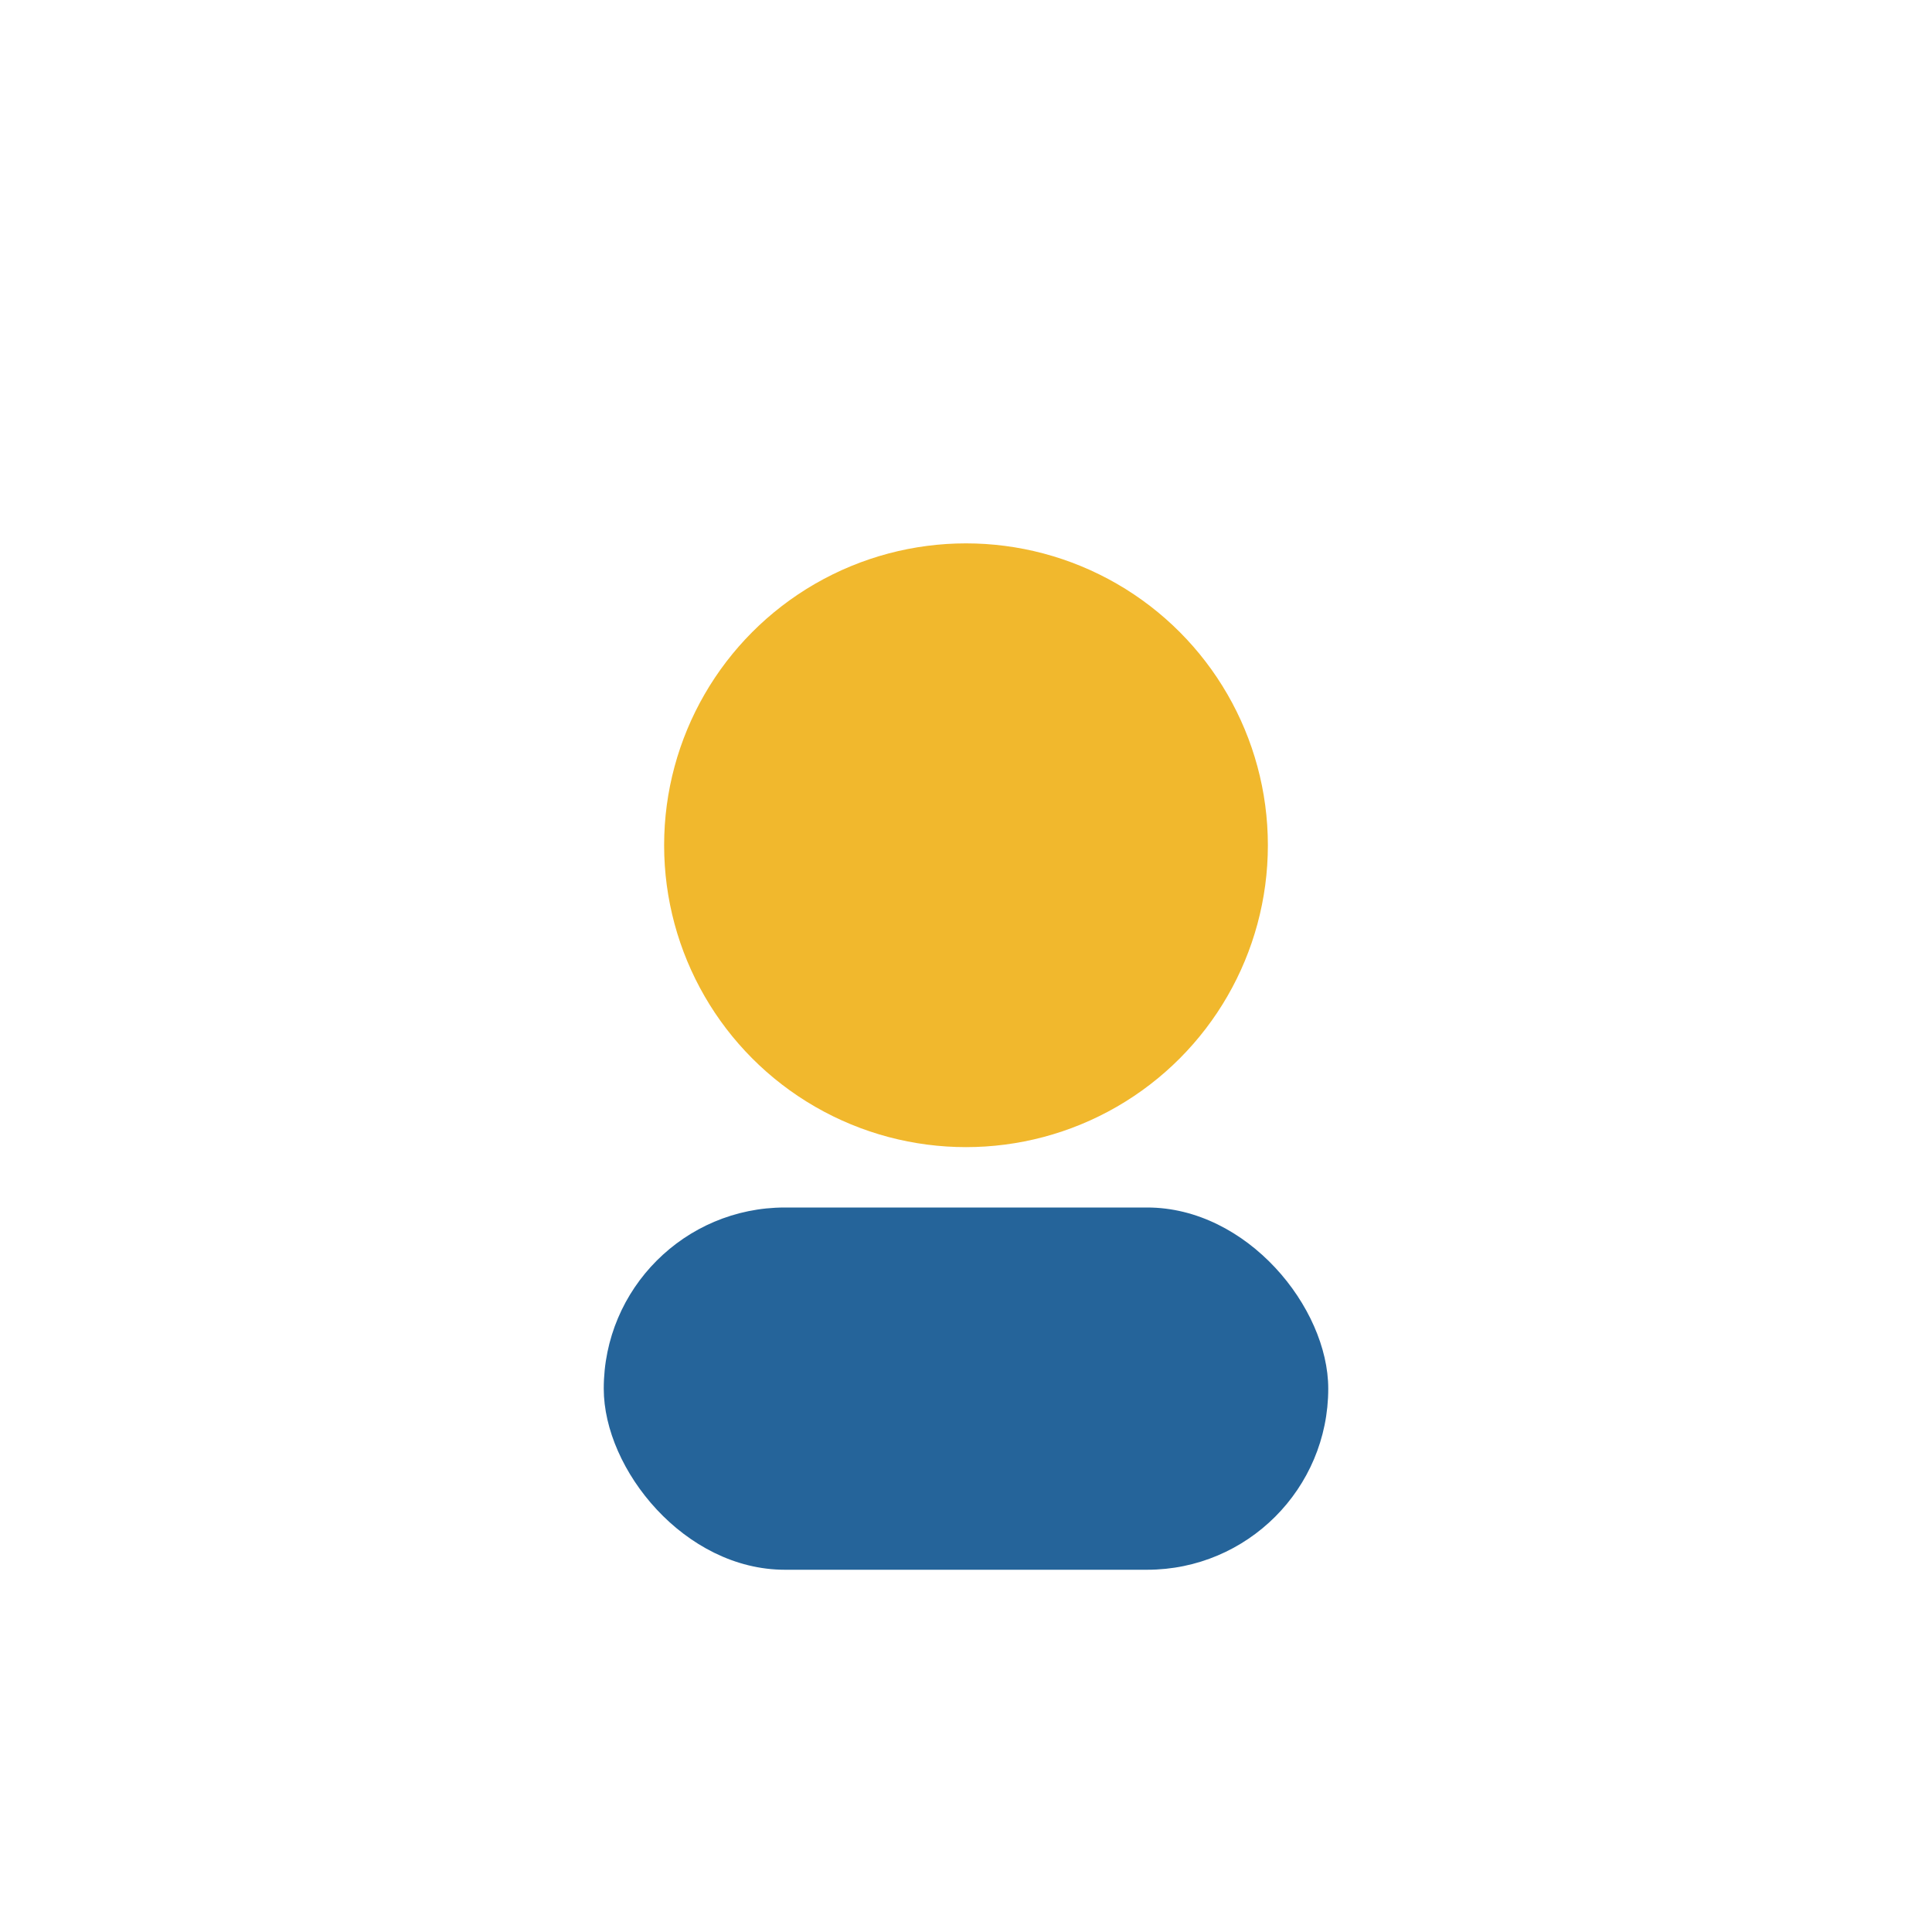
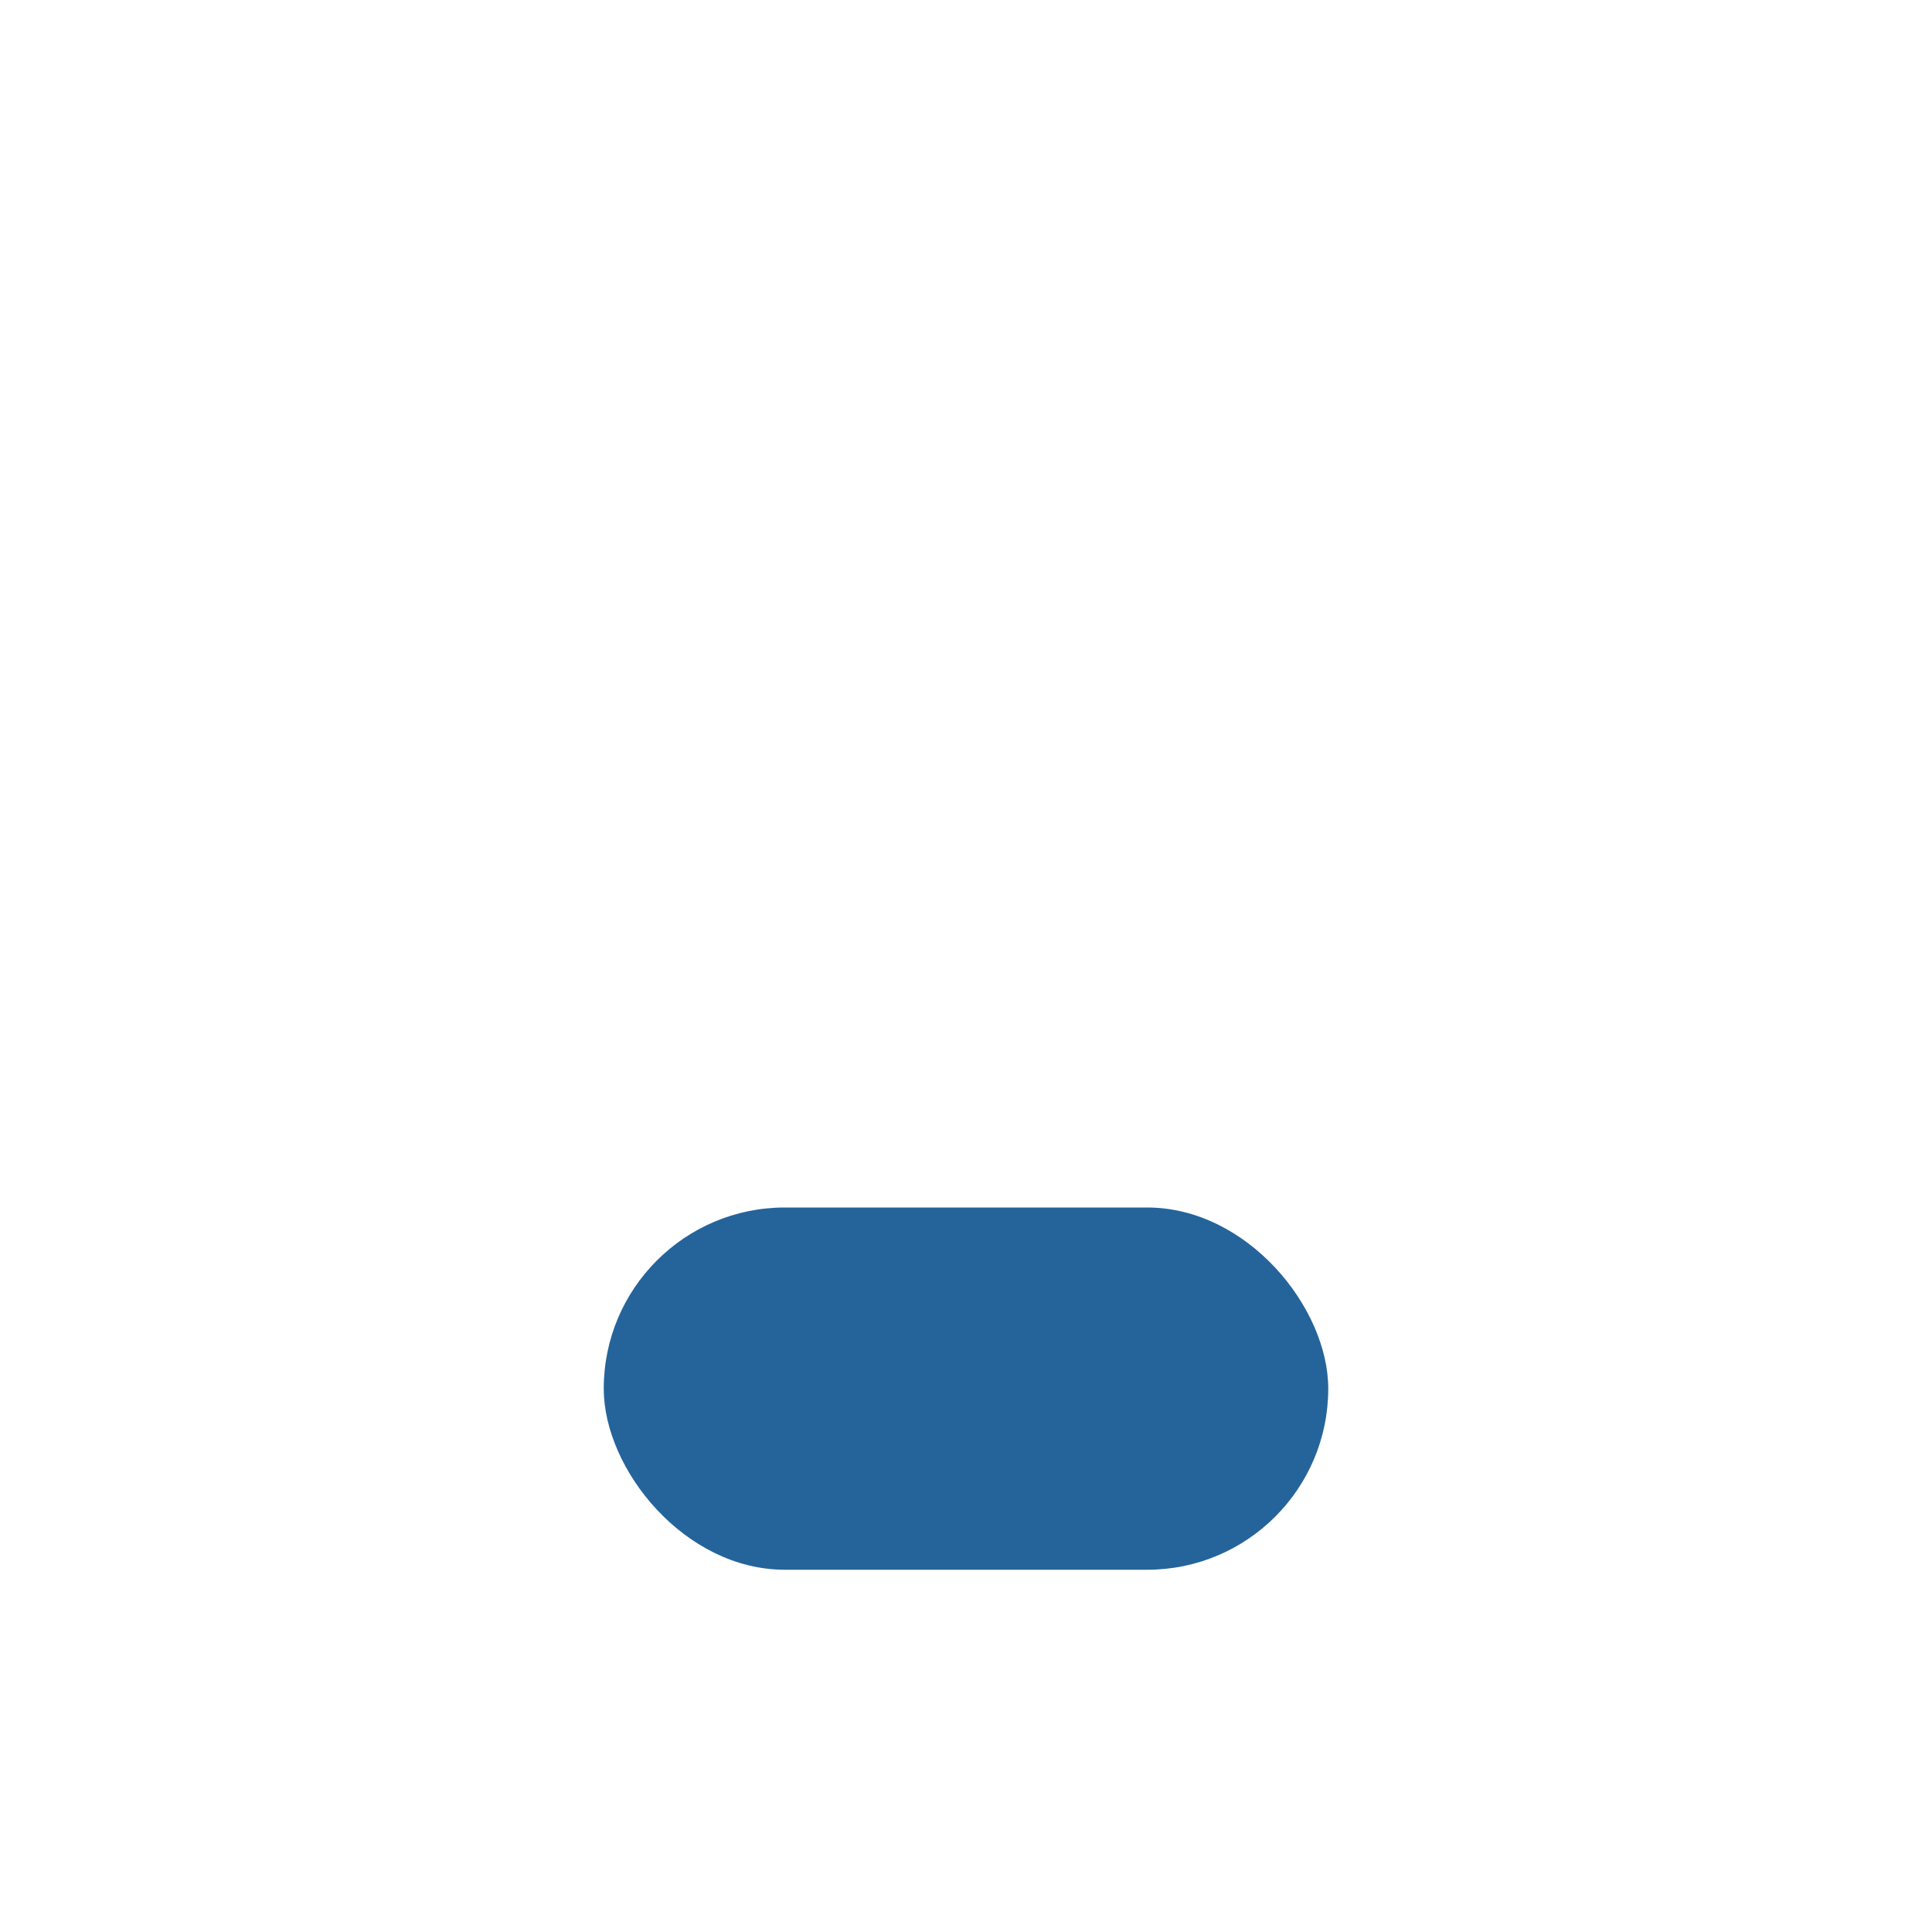
<svg xmlns="http://www.w3.org/2000/svg" width="32" height="32" viewBox="0 0 32 32">
-   <circle cx="16" cy="14" r="5" fill="#F1B82D" />
  <rect x="10" y="20" width="12" height="6" rx="3" fill="#25649A" />
</svg>